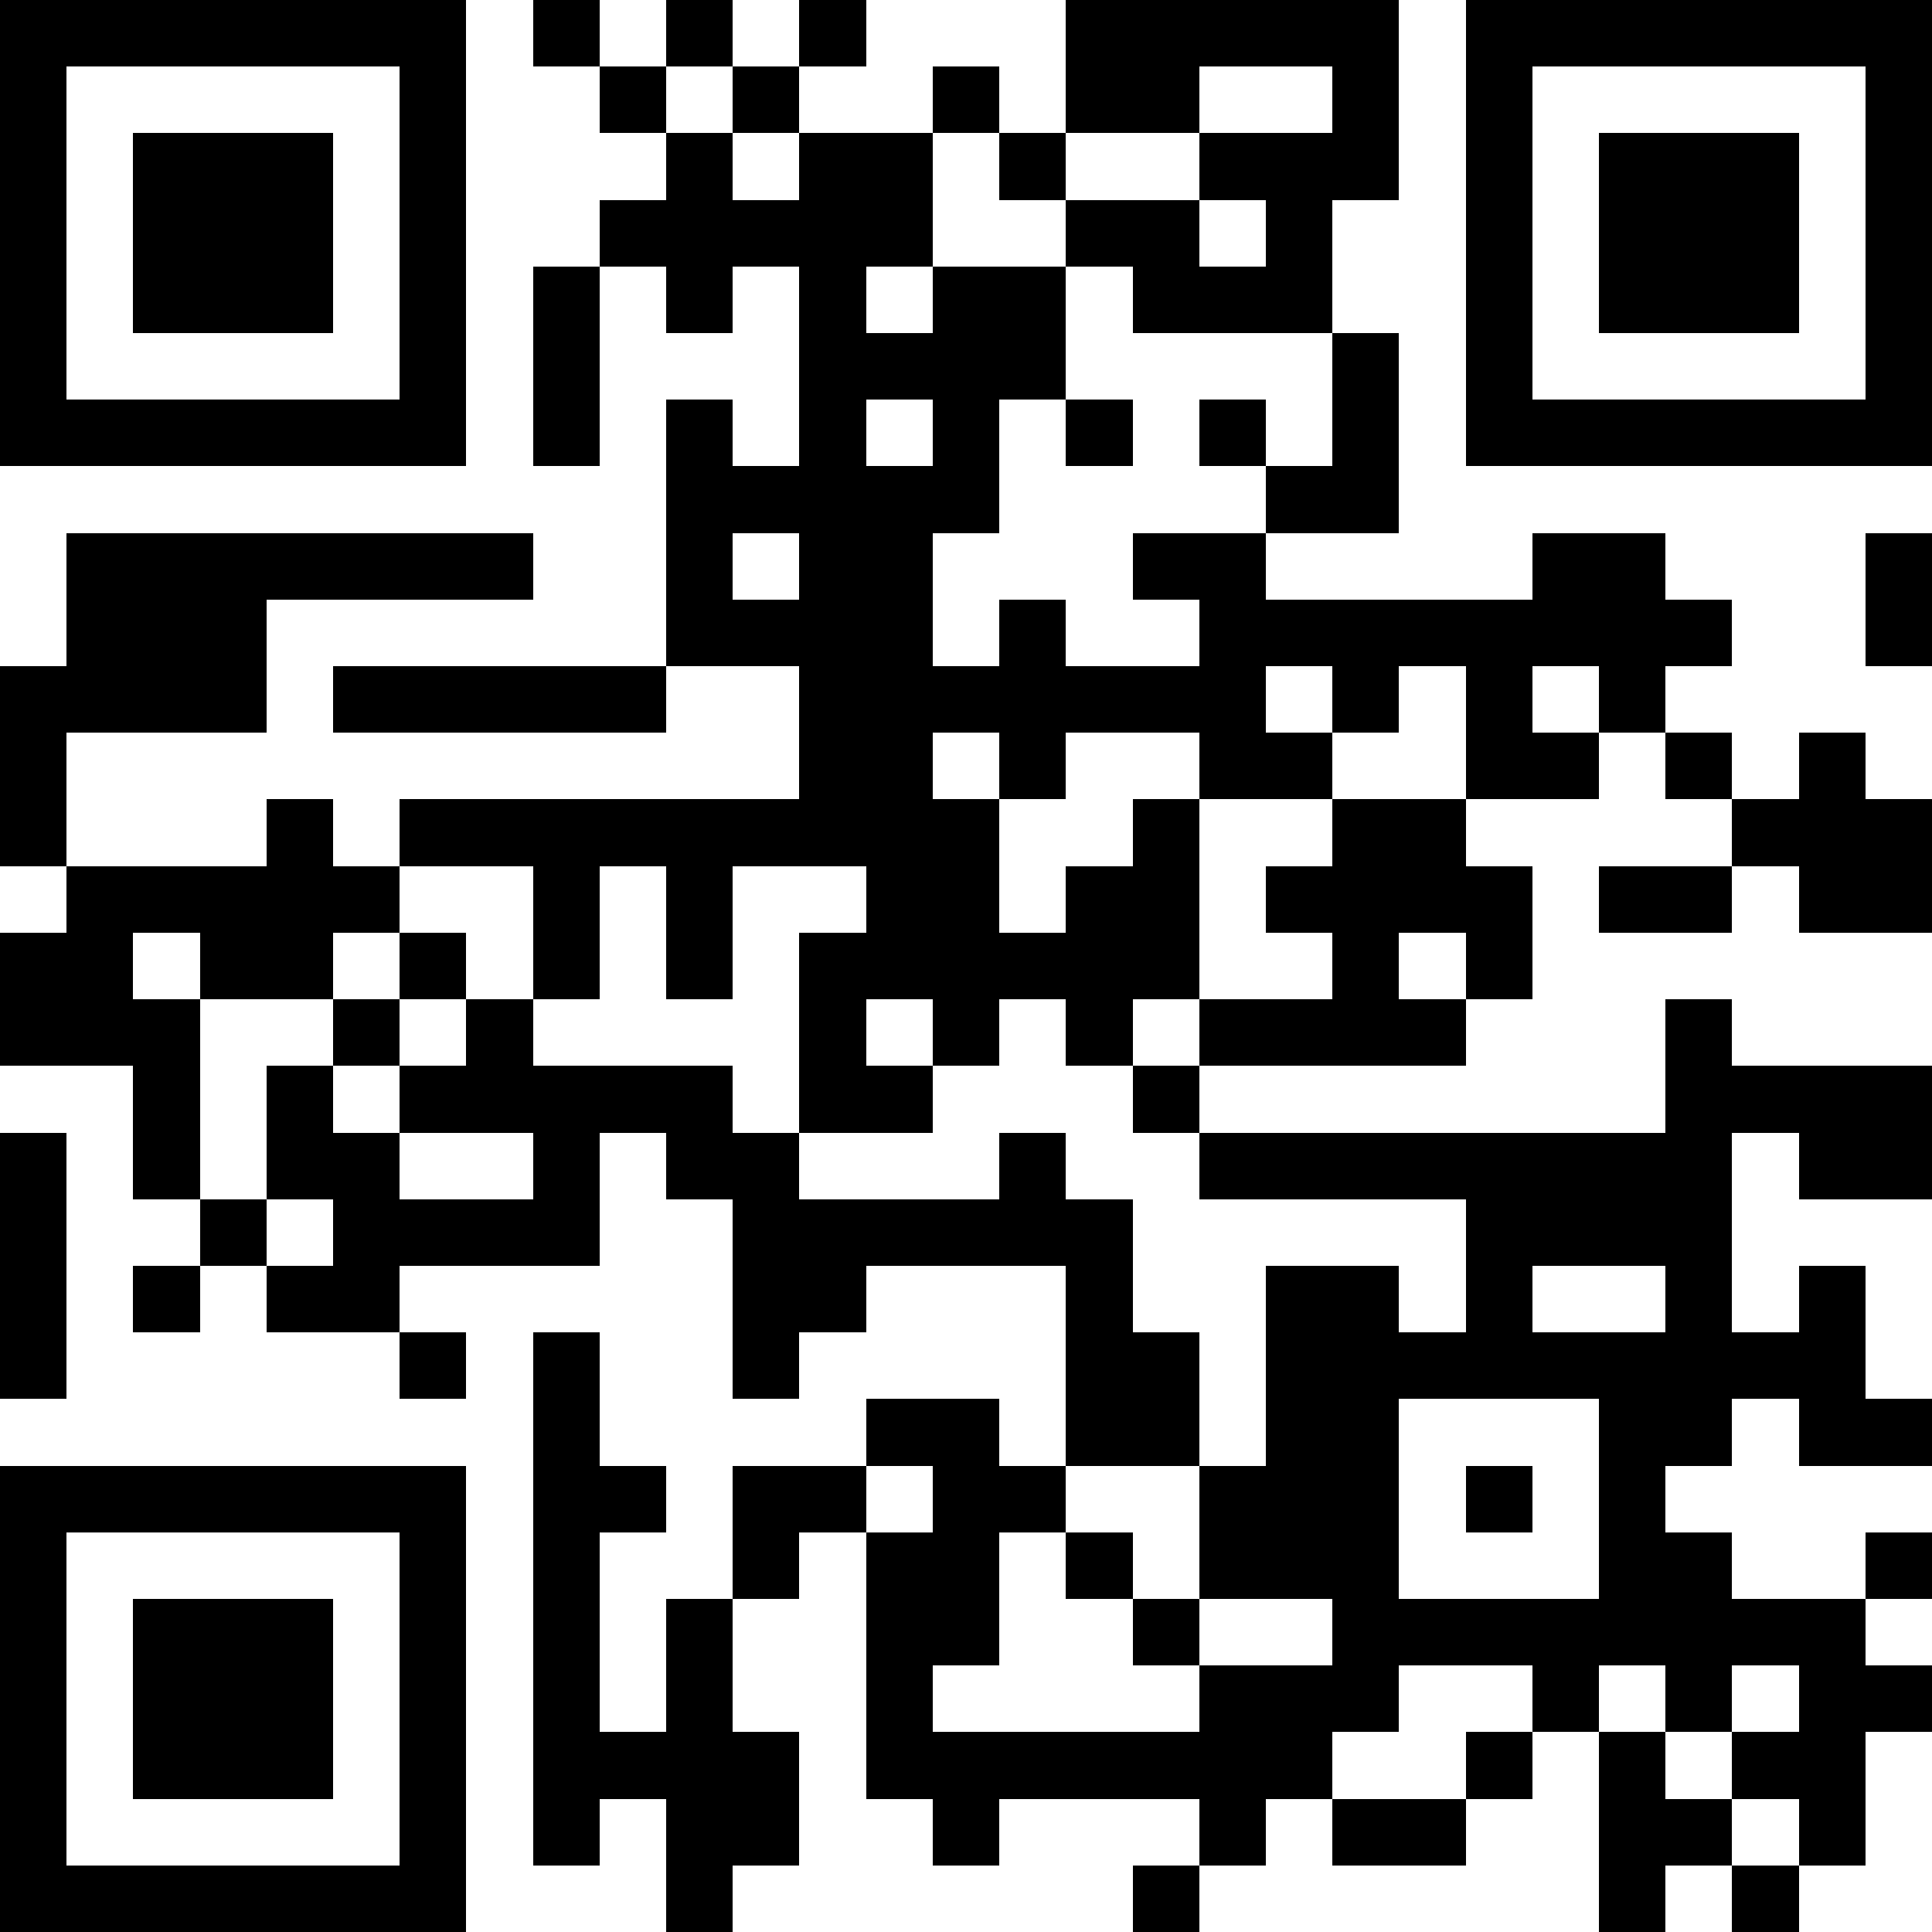
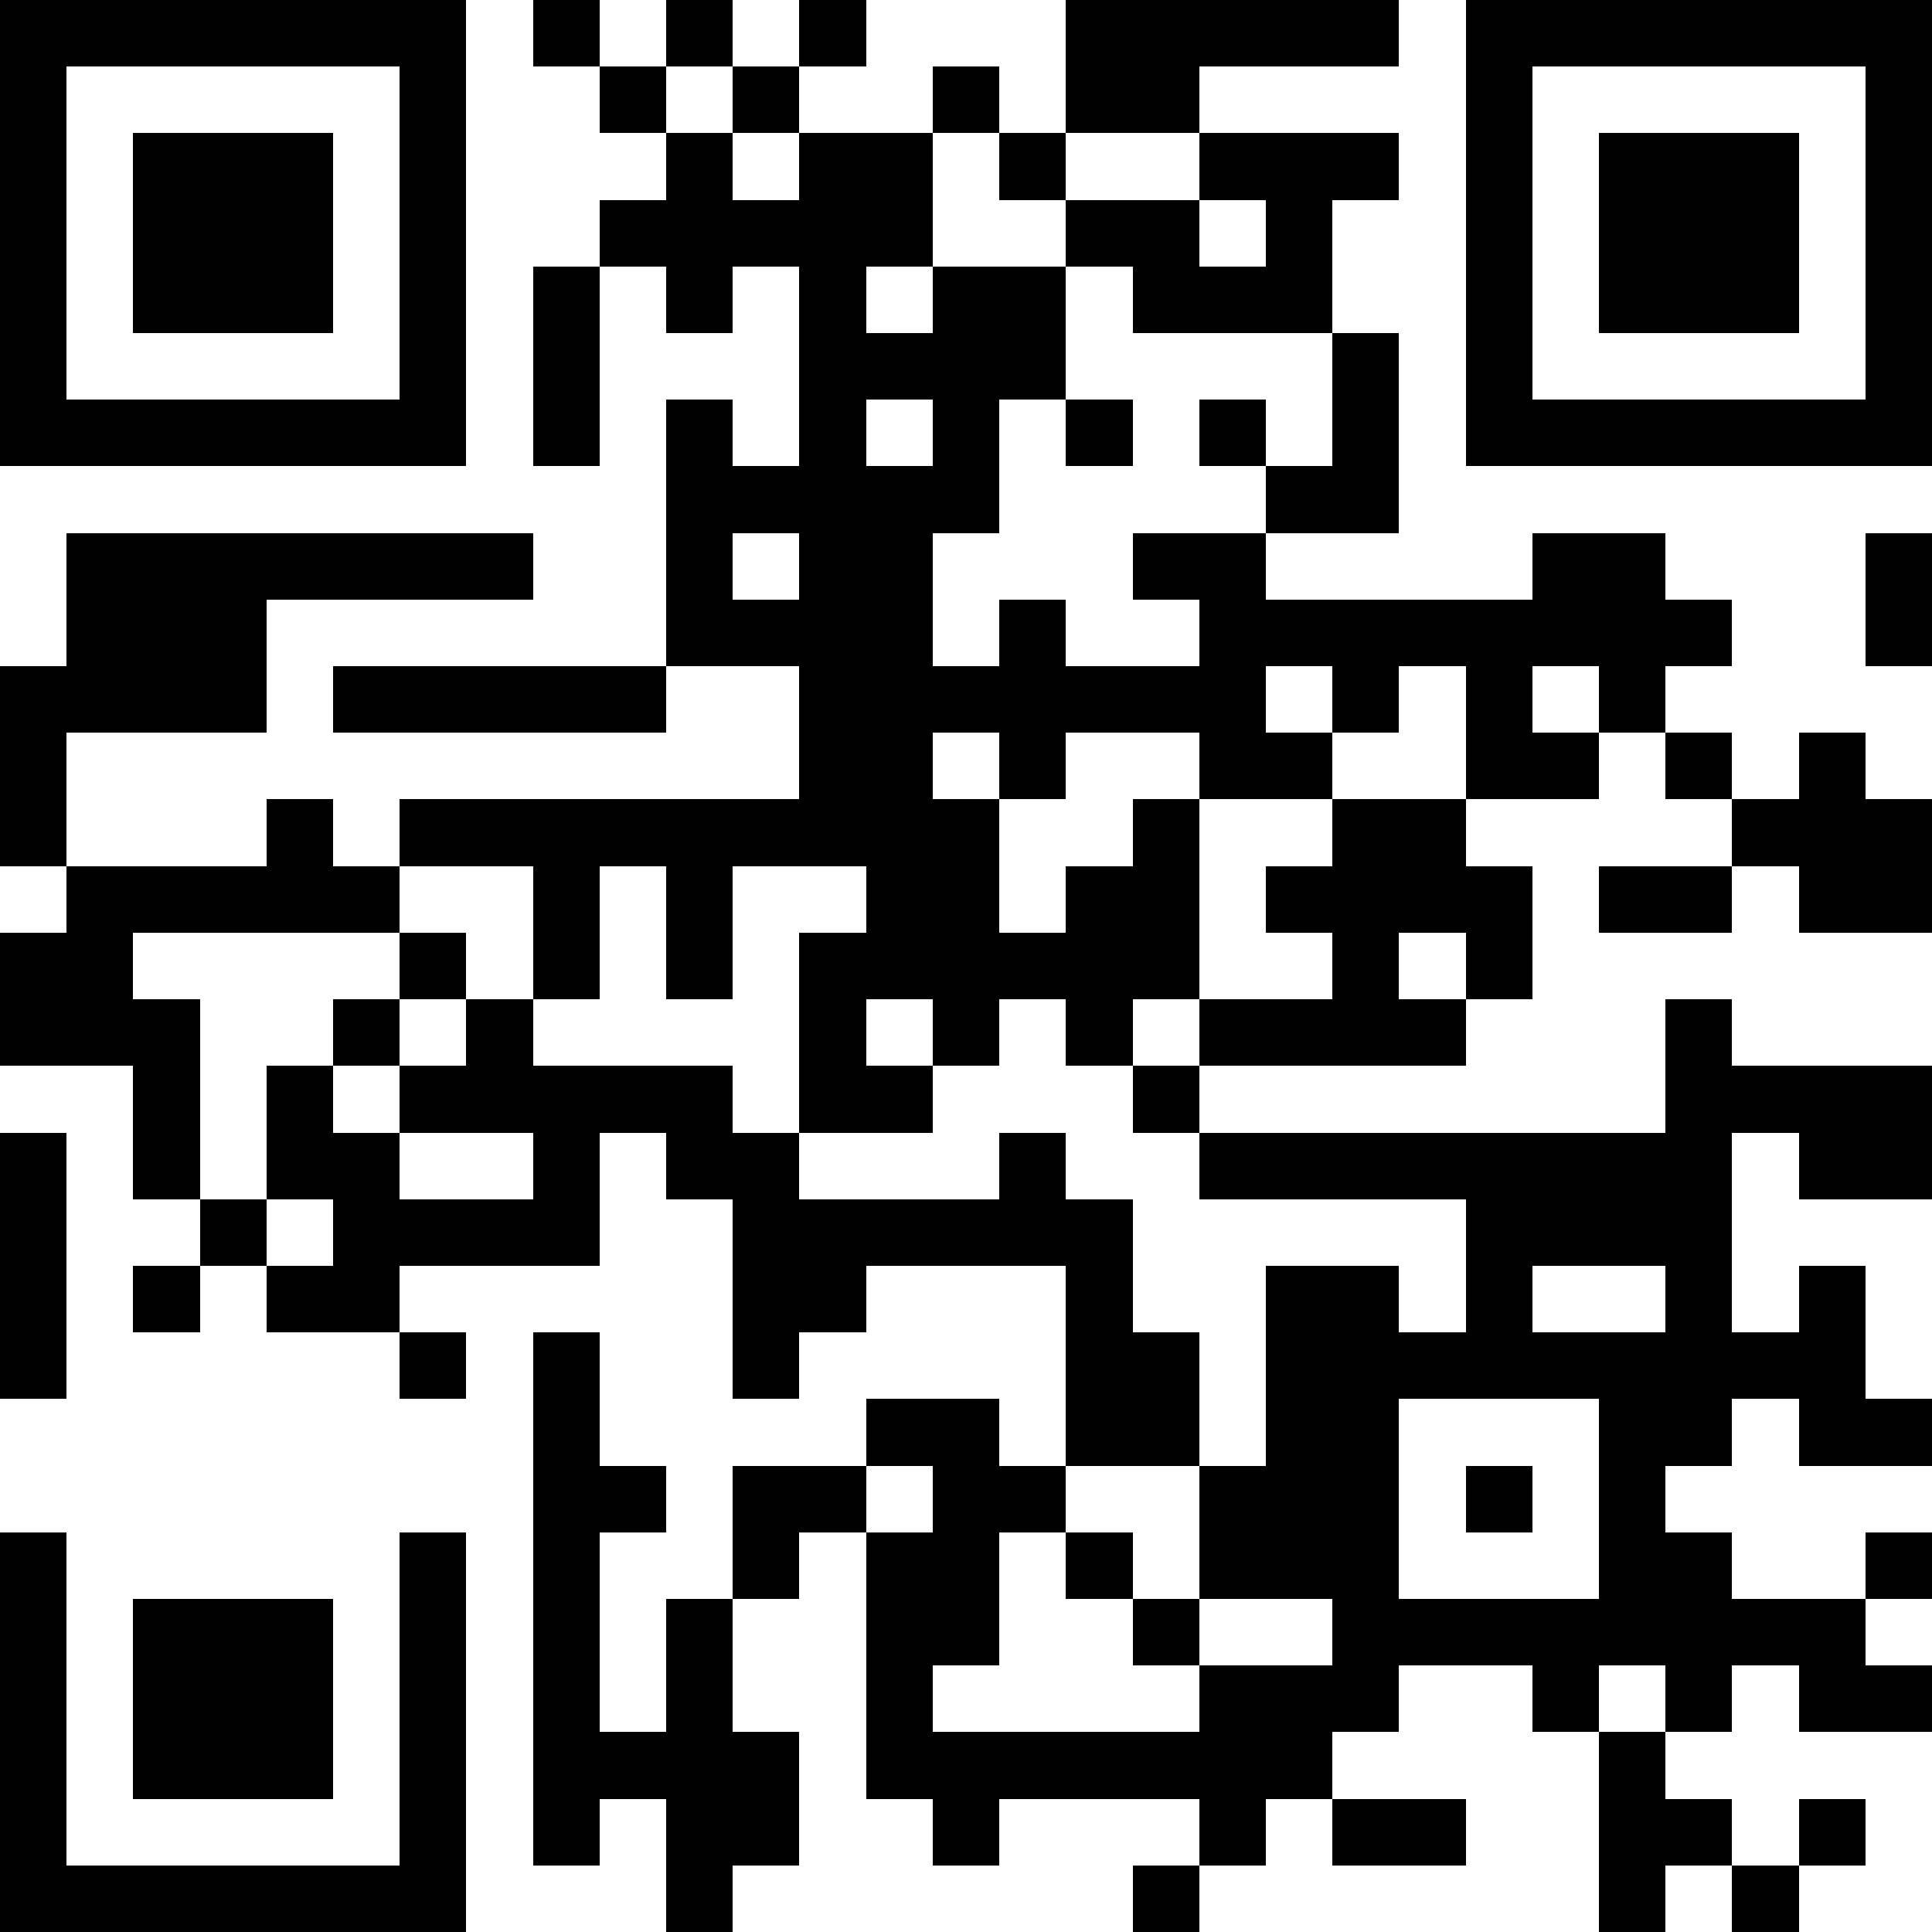
<svg xmlns="http://www.w3.org/2000/svg" version="1.1" baseProfile="full" shape-rendering="crispEdges" width="29" height="29">
  <rect x="0" y="0" width="29" height="29" fill="#FFFFFF" />
  <rect x="0" y="0" width="7" height="1" fill="#000000" />
  <rect x="8" y="0" width="1" height="1" fill="#000000" />
  <rect x="10" y="0" width="1" height="1" fill="#000000" />
  <rect x="12" y="0" width="1" height="1" fill="#000000" />
  <rect x="16" y="0" width="5" height="1" fill="#000000" />
  <rect x="22" y="0" width="7" height="1" fill="#000000" />
  <rect x="0" y="1" width="1" height="5" fill="#000000" />
  <rect x="6" y="1" width="1" height="5" fill="#000000" />
  <rect x="9" y="1" width="1" height="1" fill="#000000" />
  <rect x="11" y="1" width="1" height="1" fill="#000000" />
  <rect x="14" y="1" width="1" height="1" fill="#000000" />
  <rect x="16" y="1" width="2" height="1" fill="#000000" />
-   <rect x="20" y="1" width="1" height="1" fill="#000000" />
  <rect x="22" y="1" width="1" height="5" fill="#000000" />
  <rect x="28" y="1" width="1" height="5" fill="#000000" />
  <rect x="2" y="2" width="3" height="3" fill="#000000" />
  <rect x="10" y="2" width="1" height="1" fill="#000000" />
  <rect x="12" y="2" width="2" height="1" fill="#000000" />
  <rect x="15" y="2" width="1" height="1" fill="#000000" />
  <rect x="18" y="2" width="3" height="1" fill="#000000" />
  <rect x="24" y="2" width="3" height="3" fill="#000000" />
  <rect x="9" y="3" width="5" height="1" fill="#000000" />
  <rect x="16" y="3" width="2" height="1" fill="#000000" />
  <rect x="19" y="3" width="1" height="1" fill="#000000" />
  <rect x="8" y="4" width="1" height="3" fill="#000000" />
  <rect x="10" y="4" width="1" height="1" fill="#000000" />
  <rect x="12" y="4" width="1" height="1" fill="#000000" />
  <rect x="14" y="4" width="2" height="1" fill="#000000" />
  <rect x="17" y="4" width="3" height="1" fill="#000000" />
  <rect x="12" y="5" width="4" height="1" fill="#000000" />
  <rect x="20" y="5" width="1" height="2" fill="#000000" />
  <rect x="0" y="6" width="7" height="1" fill="#000000" />
  <rect x="10" y="6" width="1" height="1" fill="#000000" />
  <rect x="12" y="6" width="1" height="1" fill="#000000" />
  <rect x="14" y="6" width="1" height="1" fill="#000000" />
  <rect x="16" y="6" width="1" height="1" fill="#000000" />
  <rect x="18" y="6" width="1" height="1" fill="#000000" />
  <rect x="22" y="6" width="7" height="1" fill="#000000" />
  <rect x="10" y="7" width="5" height="1" fill="#000000" />
  <rect x="19" y="7" width="2" height="1" fill="#000000" />
  <rect x="1" y="8" width="7" height="1" fill="#000000" />
  <rect x="10" y="8" width="1" height="1" fill="#000000" />
  <rect x="12" y="8" width="2" height="1" fill="#000000" />
  <rect x="17" y="8" width="2" height="1" fill="#000000" />
  <rect x="23" y="8" width="2" height="1" fill="#000000" />
  <rect x="28" y="8" width="1" height="2" fill="#000000" />
  <rect x="1" y="9" width="3" height="1" fill="#000000" />
  <rect x="10" y="9" width="4" height="1" fill="#000000" />
  <rect x="15" y="9" width="1" height="1" fill="#000000" />
  <rect x="18" y="9" width="8" height="1" fill="#000000" />
  <rect x="0" y="10" width="4" height="1" fill="#000000" />
  <rect x="5" y="10" width="5" height="1" fill="#000000" />
  <rect x="12" y="10" width="7" height="1" fill="#000000" />
  <rect x="20" y="10" width="1" height="1" fill="#000000" />
  <rect x="22" y="10" width="1" height="1" fill="#000000" />
  <rect x="24" y="10" width="1" height="1" fill="#000000" />
  <rect x="0" y="11" width="1" height="2" fill="#000000" />
  <rect x="12" y="11" width="2" height="1" fill="#000000" />
  <rect x="15" y="11" width="1" height="1" fill="#000000" />
  <rect x="18" y="11" width="2" height="1" fill="#000000" />
  <rect x="22" y="11" width="2" height="1" fill="#000000" />
  <rect x="25" y="11" width="1" height="1" fill="#000000" />
  <rect x="27" y="11" width="1" height="1" fill="#000000" />
  <rect x="4" y="12" width="1" height="1" fill="#000000" />
  <rect x="6" y="12" width="9" height="1" fill="#000000" />
  <rect x="17" y="12" width="1" height="1" fill="#000000" />
  <rect x="20" y="12" width="2" height="1" fill="#000000" />
  <rect x="26" y="12" width="3" height="1" fill="#000000" />
  <rect x="1" y="13" width="5" height="1" fill="#000000" />
  <rect x="8" y="13" width="1" height="2" fill="#000000" />
  <rect x="10" y="13" width="1" height="2" fill="#000000" />
  <rect x="13" y="13" width="2" height="1" fill="#000000" />
  <rect x="16" y="13" width="2" height="1" fill="#000000" />
  <rect x="19" y="13" width="4" height="1" fill="#000000" />
  <rect x="24" y="13" width="2" height="1" fill="#000000" />
  <rect x="27" y="13" width="2" height="1" fill="#000000" />
  <rect x="0" y="14" width="2" height="1" fill="#000000" />
-   <rect x="3" y="14" width="2" height="1" fill="#000000" />
  <rect x="6" y="14" width="1" height="1" fill="#000000" />
  <rect x="12" y="14" width="6" height="1" fill="#000000" />
  <rect x="20" y="14" width="1" height="1" fill="#000000" />
  <rect x="22" y="14" width="1" height="1" fill="#000000" />
  <rect x="0" y="15" width="3" height="1" fill="#000000" />
  <rect x="5" y="15" width="1" height="1" fill="#000000" />
  <rect x="7" y="15" width="1" height="1" fill="#000000" />
  <rect x="12" y="15" width="1" height="1" fill="#000000" />
  <rect x="14" y="15" width="1" height="1" fill="#000000" />
  <rect x="16" y="15" width="1" height="1" fill="#000000" />
  <rect x="18" y="15" width="4" height="1" fill="#000000" />
  <rect x="25" y="15" width="1" height="1" fill="#000000" />
  <rect x="2" y="16" width="1" height="2" fill="#000000" />
  <rect x="4" y="16" width="1" height="1" fill="#000000" />
  <rect x="6" y="16" width="5" height="1" fill="#000000" />
  <rect x="12" y="16" width="2" height="1" fill="#000000" />
  <rect x="17" y="16" width="1" height="1" fill="#000000" />
  <rect x="25" y="16" width="4" height="1" fill="#000000" />
  <rect x="0" y="17" width="1" height="4" fill="#000000" />
  <rect x="4" y="17" width="2" height="1" fill="#000000" />
  <rect x="8" y="17" width="1" height="1" fill="#000000" />
  <rect x="10" y="17" width="2" height="1" fill="#000000" />
  <rect x="15" y="17" width="1" height="1" fill="#000000" />
  <rect x="18" y="17" width="8" height="1" fill="#000000" />
  <rect x="27" y="17" width="2" height="1" fill="#000000" />
  <rect x="3" y="18" width="1" height="1" fill="#000000" />
  <rect x="5" y="18" width="4" height="1" fill="#000000" />
  <rect x="11" y="18" width="6" height="1" fill="#000000" />
  <rect x="22" y="18" width="4" height="1" fill="#000000" />
  <rect x="2" y="19" width="1" height="1" fill="#000000" />
  <rect x="4" y="19" width="2" height="1" fill="#000000" />
  <rect x="11" y="19" width="2" height="1" fill="#000000" />
  <rect x="16" y="19" width="1" height="1" fill="#000000" />
  <rect x="19" y="19" width="2" height="1" fill="#000000" />
  <rect x="22" y="19" width="1" height="1" fill="#000000" />
  <rect x="25" y="19" width="1" height="1" fill="#000000" />
  <rect x="27" y="19" width="1" height="1" fill="#000000" />
  <rect x="6" y="20" width="1" height="1" fill="#000000" />
  <rect x="8" y="20" width="1" height="2" fill="#000000" />
  <rect x="11" y="20" width="1" height="1" fill="#000000" />
  <rect x="16" y="20" width="2" height="2" fill="#000000" />
  <rect x="19" y="20" width="9" height="1" fill="#000000" />
  <rect x="13" y="21" width="2" height="1" fill="#000000" />
  <rect x="19" y="21" width="2" height="1" fill="#000000" />
  <rect x="24" y="21" width="2" height="1" fill="#000000" />
  <rect x="27" y="21" width="2" height="1" fill="#000000" />
-   <rect x="0" y="22" width="7" height="1" fill="#000000" />
  <rect x="8" y="22" width="2" height="1" fill="#000000" />
  <rect x="11" y="22" width="2" height="1" fill="#000000" />
  <rect x="14" y="22" width="2" height="1" fill="#000000" />
  <rect x="18" y="22" width="3" height="2" fill="#000000" />
  <rect x="22" y="22" width="1" height="1" fill="#000000" />
  <rect x="24" y="22" width="1" height="1" fill="#000000" />
  <rect x="0" y="23" width="1" height="5" fill="#000000" />
  <rect x="6" y="23" width="1" height="5" fill="#000000" />
  <rect x="8" y="23" width="1" height="3" fill="#000000" />
  <rect x="11" y="23" width="1" height="1" fill="#000000" />
  <rect x="13" y="23" width="2" height="2" fill="#000000" />
  <rect x="16" y="23" width="1" height="1" fill="#000000" />
  <rect x="24" y="23" width="2" height="1" fill="#000000" />
  <rect x="28" y="23" width="1" height="1" fill="#000000" />
  <rect x="2" y="24" width="3" height="3" fill="#000000" />
  <rect x="10" y="24" width="1" height="2" fill="#000000" />
  <rect x="17" y="24" width="1" height="1" fill="#000000" />
  <rect x="20" y="24" width="8" height="1" fill="#000000" />
  <rect x="13" y="25" width="1" height="1" fill="#000000" />
  <rect x="18" y="25" width="3" height="1" fill="#000000" />
  <rect x="23" y="25" width="1" height="1" fill="#000000" />
  <rect x="25" y="25" width="1" height="1" fill="#000000" />
  <rect x="27" y="25" width="2" height="1" fill="#000000" />
  <rect x="8" y="26" width="4" height="1" fill="#000000" />
  <rect x="13" y="26" width="7" height="1" fill="#000000" />
-   <rect x="22" y="26" width="1" height="1" fill="#000000" />
  <rect x="24" y="26" width="1" height="1" fill="#000000" />
-   <rect x="26" y="26" width="2" height="1" fill="#000000" />
  <rect x="8" y="27" width="1" height="1" fill="#000000" />
  <rect x="10" y="27" width="2" height="1" fill="#000000" />
  <rect x="14" y="27" width="1" height="1" fill="#000000" />
  <rect x="18" y="27" width="1" height="1" fill="#000000" />
  <rect x="20" y="27" width="2" height="1" fill="#000000" />
  <rect x="24" y="27" width="2" height="1" fill="#000000" />
  <rect x="27" y="27" width="1" height="1" fill="#000000" />
  <rect x="0" y="28" width="7" height="1" fill="#000000" />
  <rect x="10" y="28" width="1" height="1" fill="#000000" />
  <rect x="17" y="28" width="1" height="1" fill="#000000" />
  <rect x="24" y="28" width="1" height="1" fill="#000000" />
  <rect x="26" y="28" width="1" height="1" fill="#000000" />
</svg>